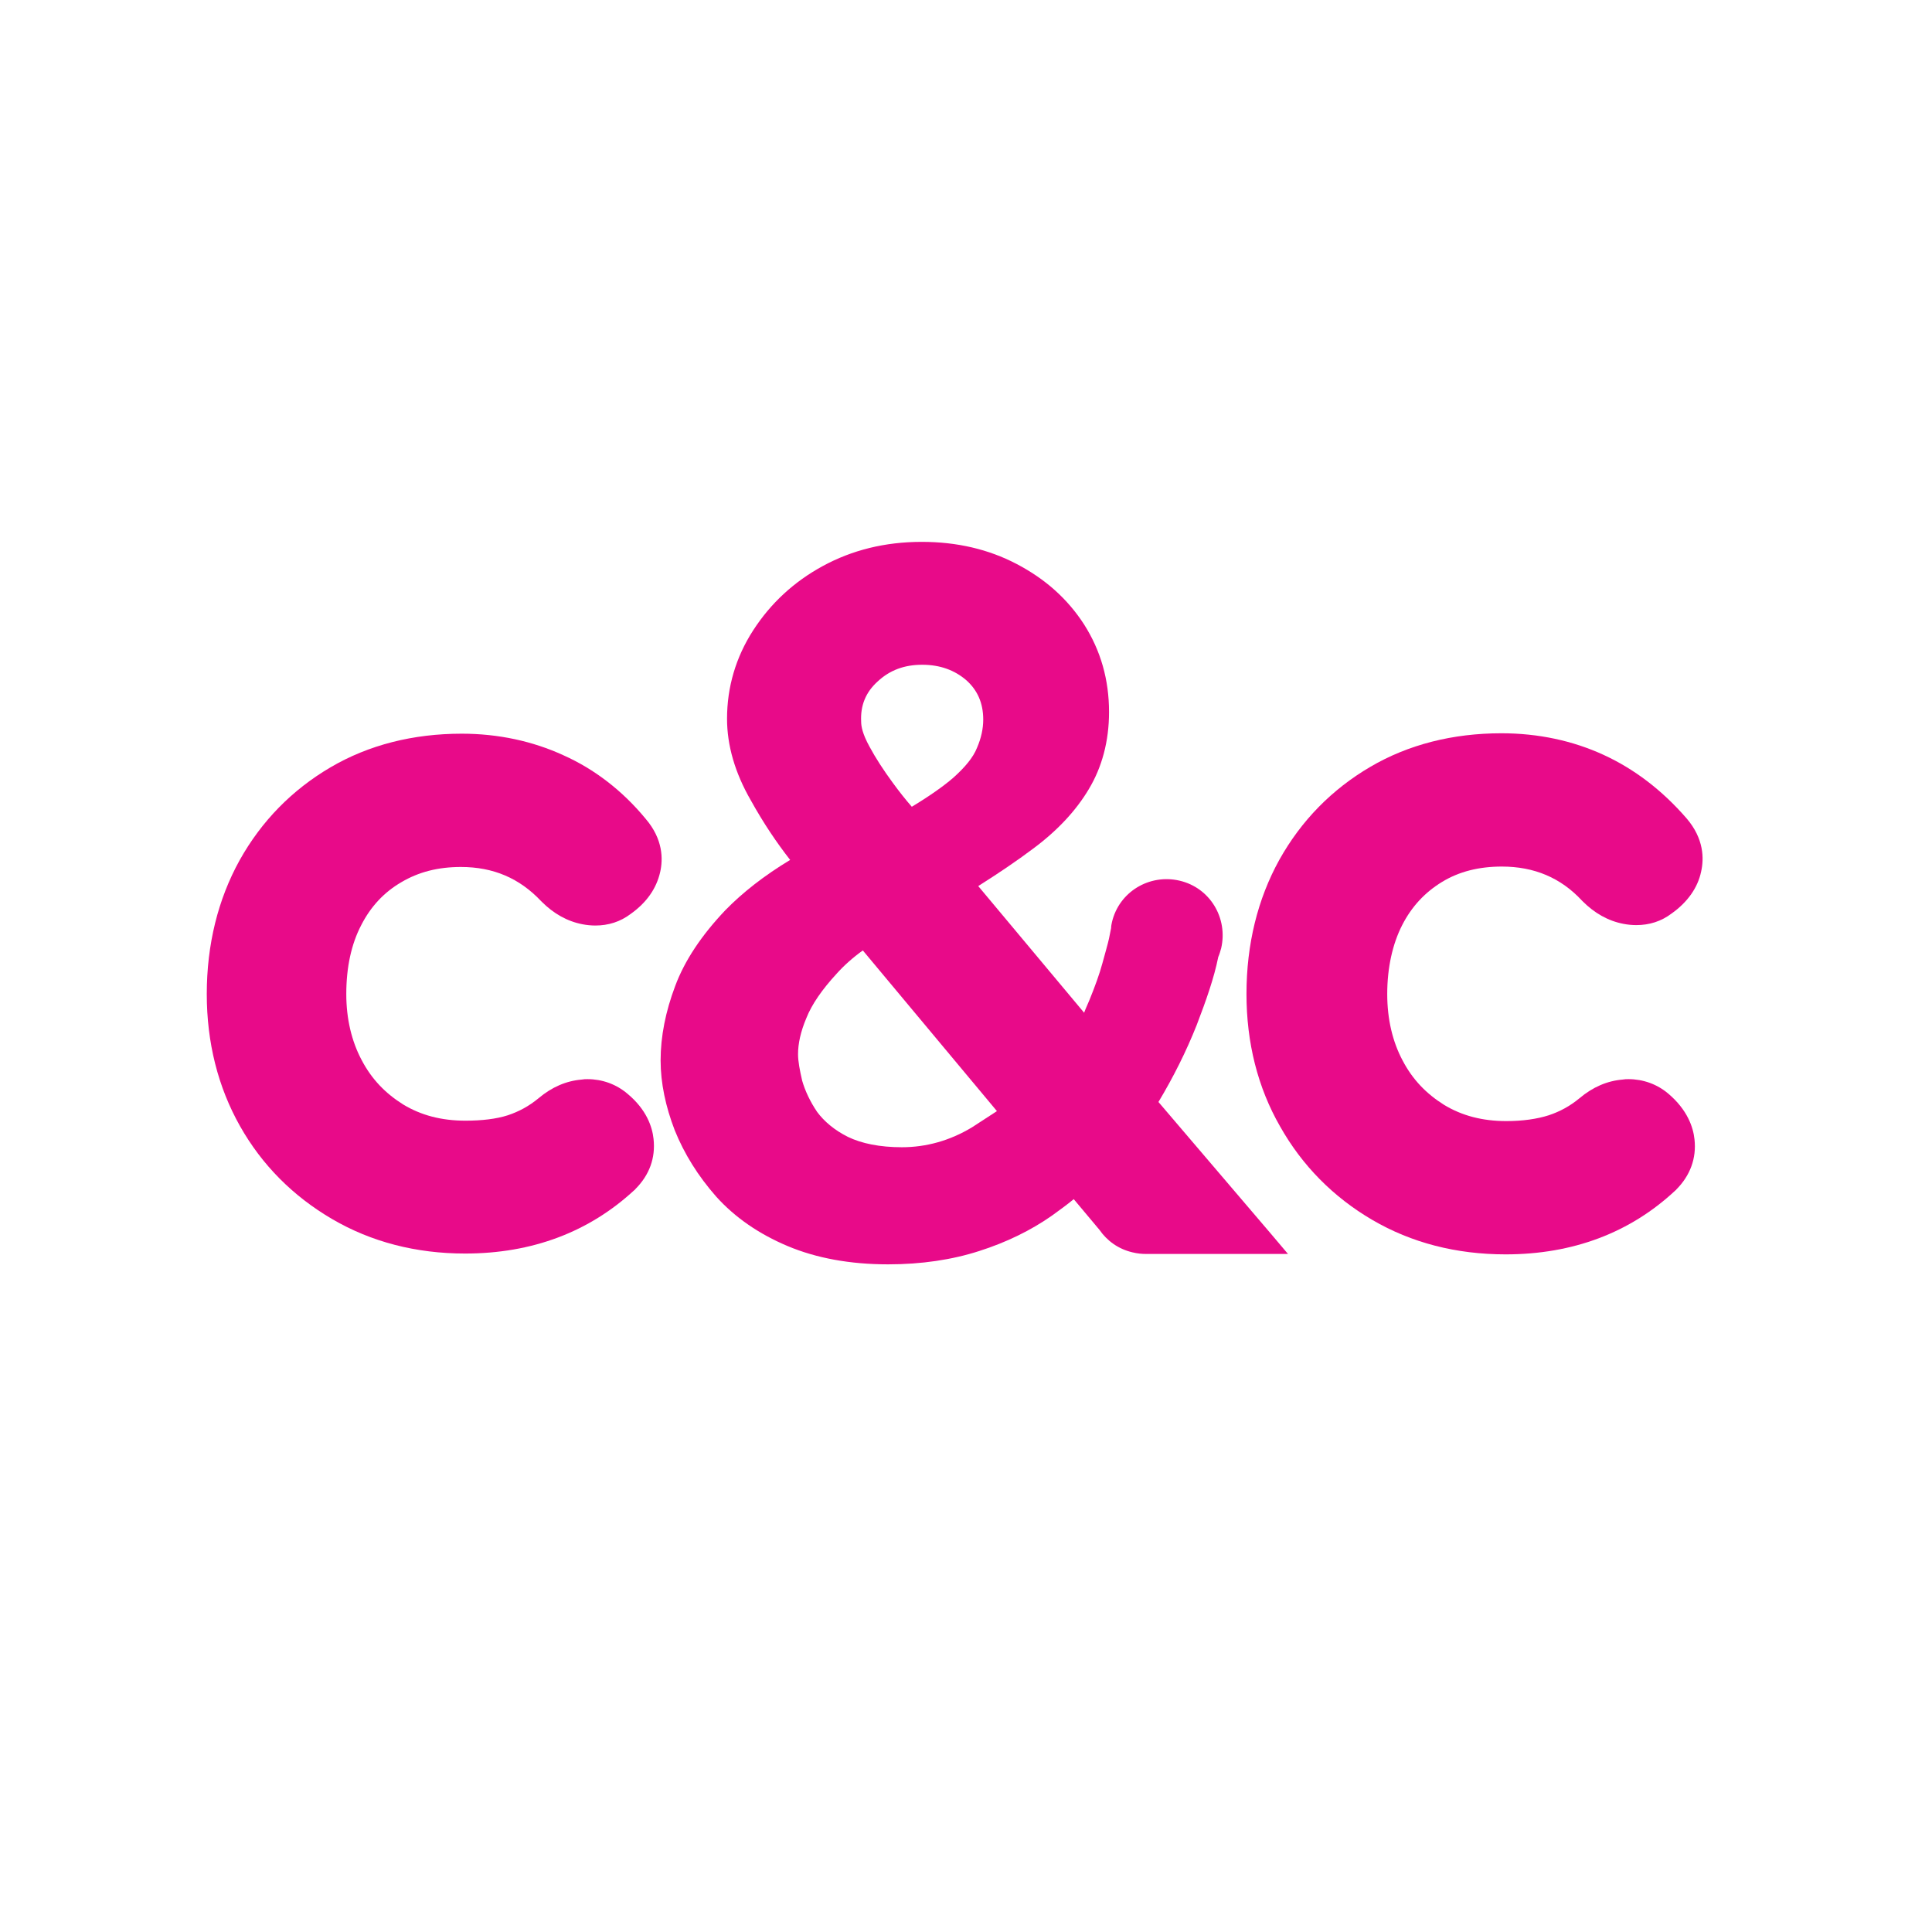
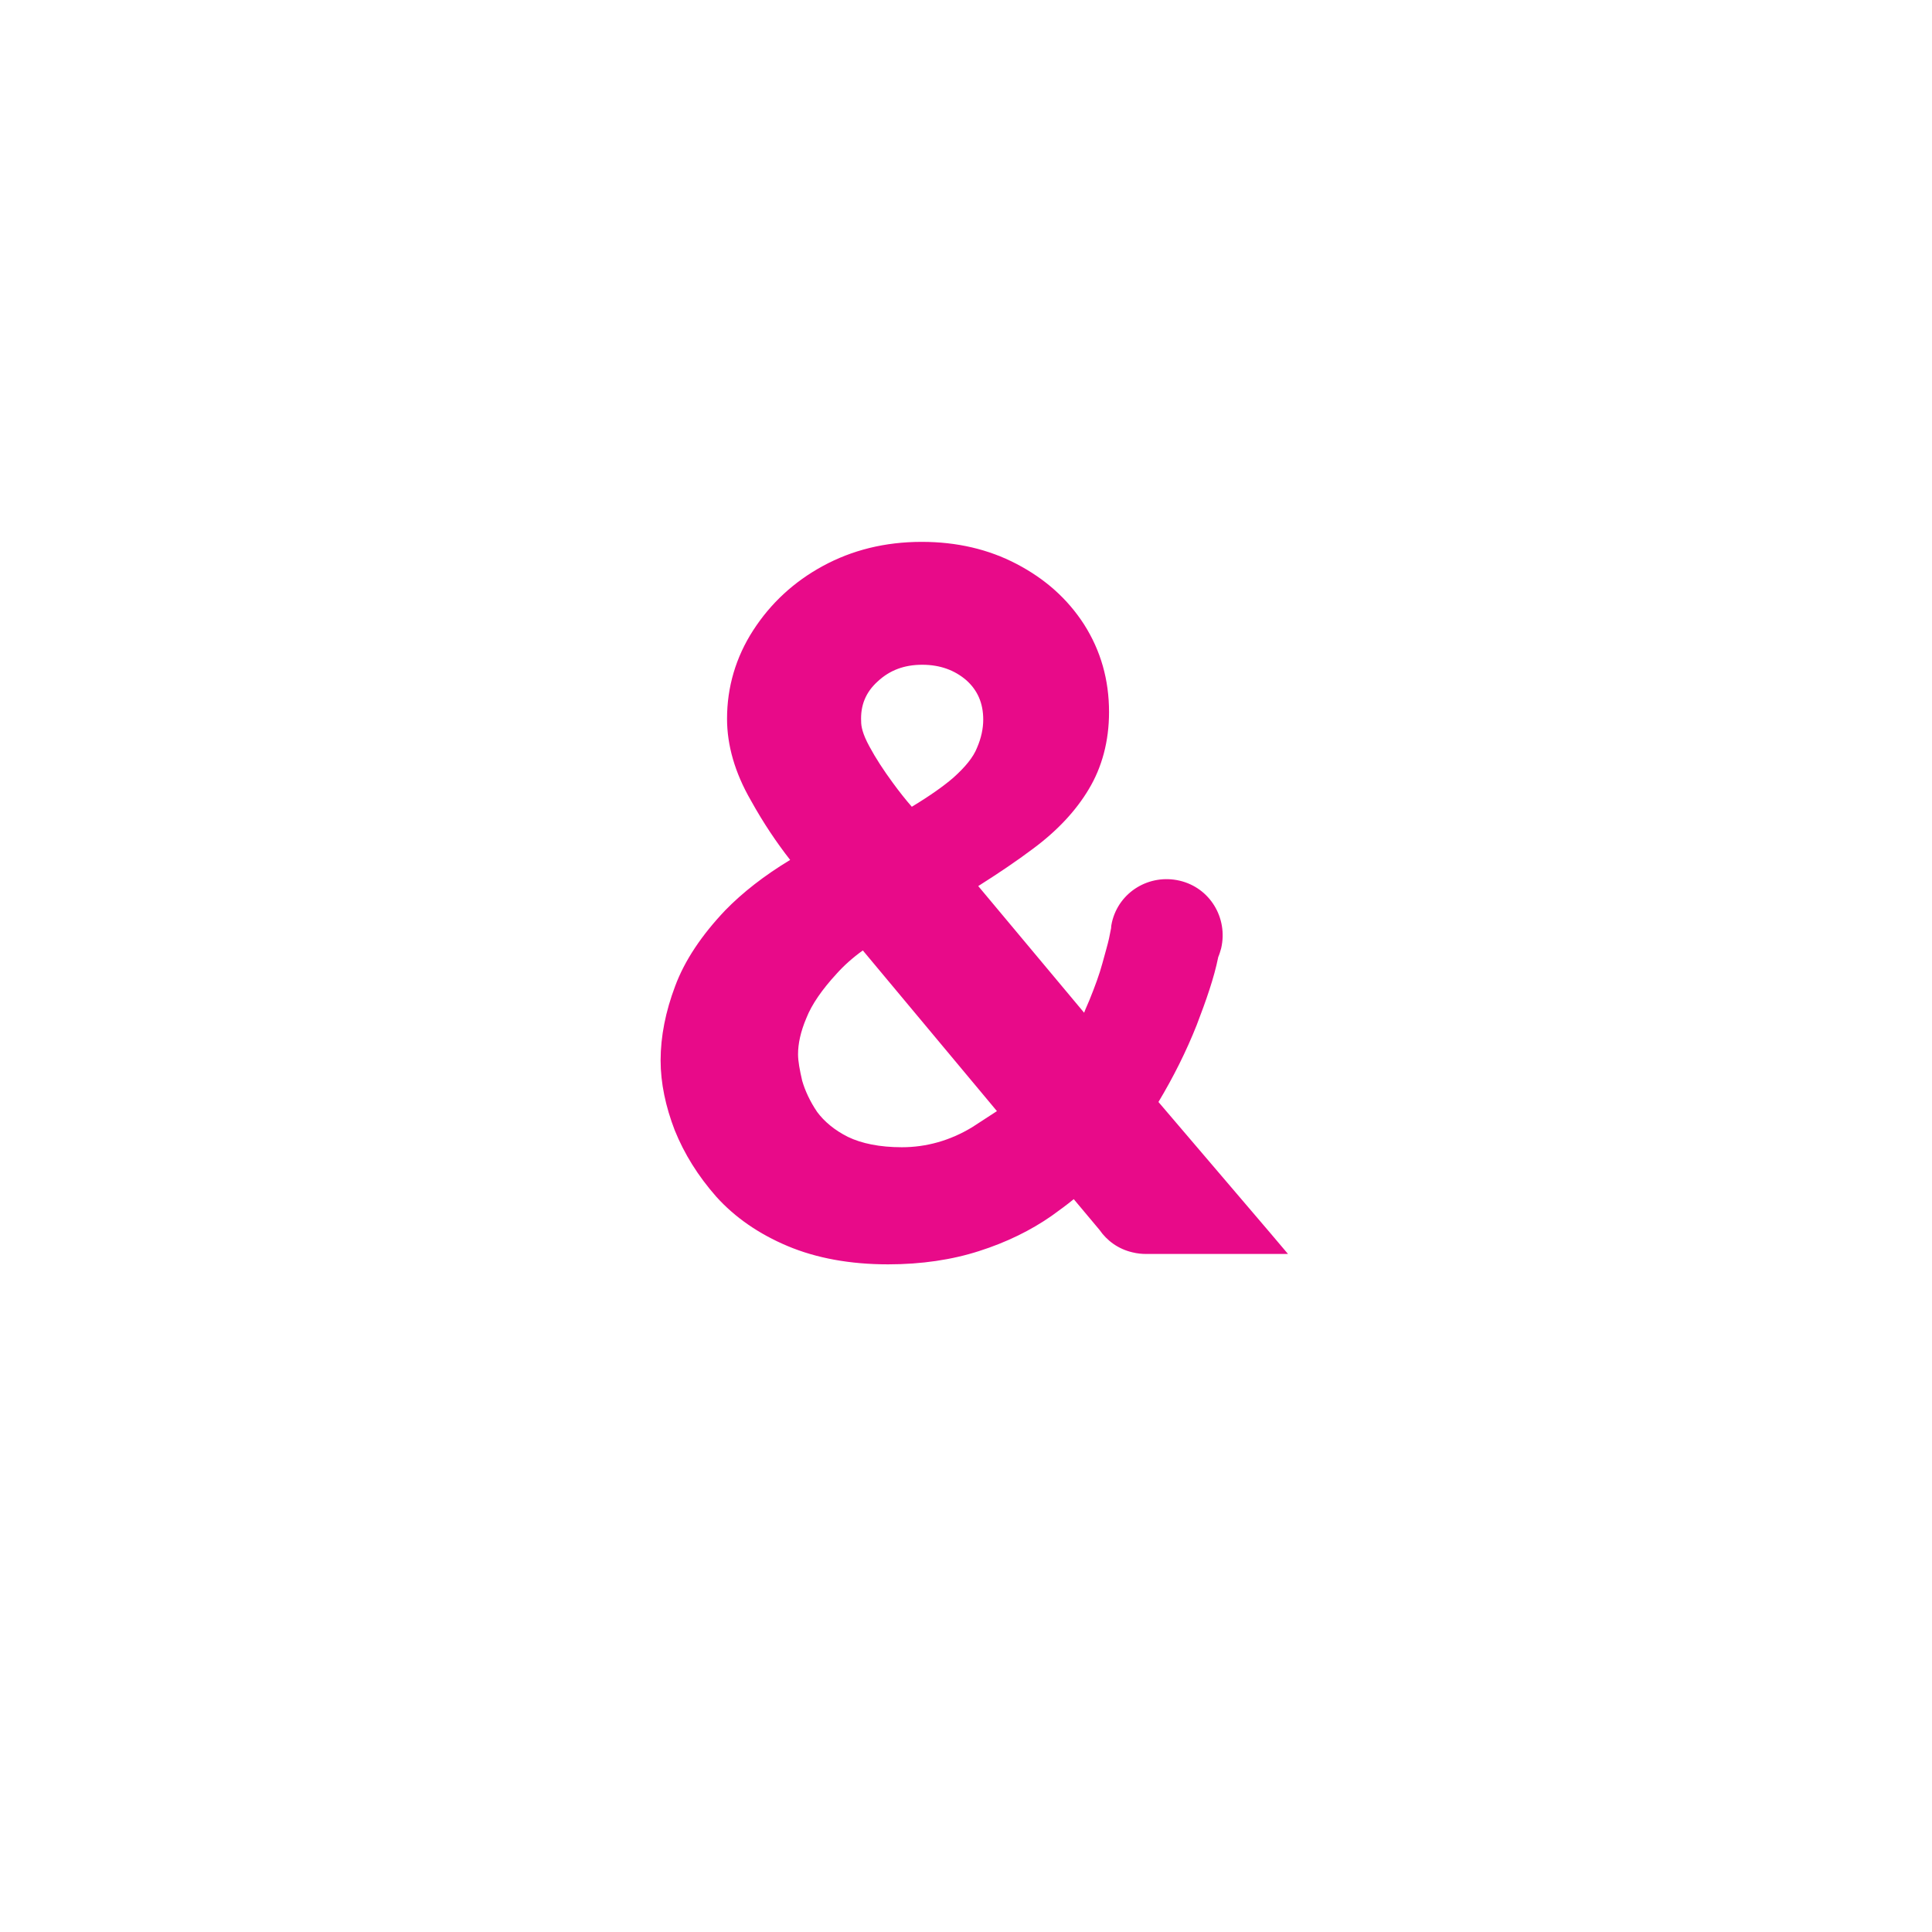
<svg xmlns="http://www.w3.org/2000/svg" version="1.1" id="Layer_1" x="0px" y="0px" viewBox="0 0 465.3 465.3" style="enable-background:new 0 0 465.3 465.3;" xml:space="preserve">
  <style type="text/css">
	.st0{fill:#FFFFFF;}
	.st1{fill:#E80A89;}
</style>
  <rect x="-0.5" y="-0.7" class="st0" width="466.2" height="466.7" />
  <g>
-     <path class="st1" d="M135.7,181.9c-7.4-3.4-15.7-5.2-24.5-5.2c-11.7,0-22.4,2.7-31.6,8.1c-9.2,5.4-16.6,12.9-21.9,22.4   c-5.2,9.4-7.9,20.3-7.9,32.2c0,11.7,2.7,22.4,8,31.8c5.3,9.4,12.8,16.9,22.2,22.4c9.4,5.5,20.2,8.3,32,8.3   c16.2,0,29.9-5.2,40.8-15.3c0.1-0.1,0.2-0.1,0.2-0.2c3.4-3.4,4.9-7.5,4.4-12.1c-0.3-2.9-1.7-7.1-6.3-10.9c-2.7-2.3-6.1-3.5-9.6-3.5   c-0.5,0-0.9,0-1.4,0.1c-3.7,0.3-7.2,1.8-10.4,4.5c-2.3,1.9-4.7,3.2-7.4,4.1c-2.8,0.9-6.3,1.3-10.2,1.3c-5.8,0-10.7-1.3-15-3.9   c-4.3-2.7-7.6-6.1-10-10.7c-2.4-4.5-3.7-9.9-3.7-15.9c0-6.4,1.2-12,3.6-16.6c2.3-4.5,5.5-7.9,9.6-10.3c4.2-2.5,8.9-3.7,14.4-3.7   c7.8,0,14.1,2.7,19.3,8.2c0.1,0.1,0.1,0.1,0.2,0.2c2.8,2.8,6.1,4.7,9.8,5.4c1,0.2,2.1,0.3,3.1,0.3c3.1,0,6-0.9,8.5-2.8   c3.8-2.7,6.2-6.1,7.1-10.1c0.7-3.1,0.7-7.9-3.5-12.8C149.9,190.4,143.1,185.2,135.7,181.9z" />
-     <path class="st1" d="M386.2,181.8c-7.4-3.4-15.7-5.2-24.6-5.2c-11.7,0-22.4,2.7-31.6,8.1c-9.2,5.4-16.6,12.9-21.9,22.4   c-5.2,9.4-7.9,20.3-7.9,32.3c0,11.7,2.7,22.5,8.1,31.9c5.3,9.4,12.8,17,22.2,22.5c9.4,5.5,20.2,8.3,32.1,8.3   c16.2,0,30-5.2,40.9-15.4c0.1-0.1,0.2-0.1,0.2-0.2c3.4-3.4,4.9-7.6,4.4-12.1c-0.3-2.9-1.7-7.1-6.3-11c-2.7-2.3-6.1-3.5-9.6-3.5   c-0.5,0-0.9,0-1.4,0.1c-3.7,0.3-7.2,1.8-10.4,4.5c-2.3,1.9-4.7,3.2-7.4,4.1c-2.8,0.9-6.3,1.4-10.2,1.4c-5.8,0-10.7-1.3-15-3.9   c-4.3-2.7-7.6-6.1-10-10.7c-2.4-4.5-3.7-9.9-3.7-16c0-6.4,1.3-12.1,3.6-16.6c2.3-4.5,5.5-7.9,9.6-10.4s8.9-3.7,14.4-3.7   c7.8,0,14.2,2.7,19.3,8.2c0.1,0.1,0.1,0.1,0.2,0.2c2.8,2.8,6.1,4.7,9.8,5.4c1,0.2,2.1,0.3,3.1,0.3c3.1,0,6-0.9,8.5-2.8   c3.8-2.7,6.3-6.2,7.1-10.1c0.7-3.1,0.7-7.9-3.5-12.8C400.3,190.3,393.6,185.2,386.2,181.8z" />
    <path class="st1" d="M279,265.4c3.6-6,6.7-12.2,9.2-18.5c2.3-6,4.2-11.4,5.2-16.4c0.3-0.7,0.5-1.4,0.7-2.1   c1.7-7.3-2.7-14.6-10-16.3s-14.6,2.7-16.3,10c-0.1,0.5-0.2,0.9-0.2,1.4l0,0l-0.5,2.5c-0.3,1.4-0.9,3.4-1.6,6s-1.8,5.6-3.1,8.8   c-0.4,1-0.9,2-1.3,3.1l-25.5-30.5c4.9-3.1,9.2-6,13.2-9c5.8-4.3,10.3-9.1,13.4-14.3c3.2-5.3,4.9-11.6,4.9-18.6c0-7.8-2-14.8-6-21.1   c-4-6.2-9.4-11-16.3-14.6c-6.7-3.5-14.3-5.3-22.8-5.3c-8.9,0-16.8,2-23.8,5.8c-7,3.8-12.6,9-16.8,15.5c-4.2,6.5-6.3,13.7-6.3,21.3   c0,6.4,1.9,13,5.7,19.6c3.1,5.6,6.3,10.3,9.5,14.4c-6.3,3.8-11.5,7.9-15.6,12.1c-5.7,6-9.8,12.1-12.1,18.3   c-2.3,6.1-3.5,12.1-3.5,17.9c0,5.4,1.2,11.1,3.4,16.8c2.3,5.7,5.6,11,10,16c4.5,5,10.3,9,17.2,11.9c6.9,2.9,15,4.4,24.2,4.4   c8,0,15.4-1.1,21.9-3.2c6.6-2.1,12.5-5,17.5-8.5c1.8-1.3,3.6-2.6,5.3-4l6.2,7.4c1.8,2.6,4.5,4.6,7.9,5.4c1.2,0.3,2.3,0.4,3.4,0.4   l0,0h34.1l-4.4-5.2L279,265.4z M211.4,164.1c2.9-2.7,6.4-4,10.7-4c4.3,0,7.8,1.3,10.6,3.7c2.7,2.4,4.1,5.5,4.1,9.5   c0,2.2-0.5,4.5-1.5,6.8c-0.9,2.3-2.9,4.7-5.7,7.2c-2.3,2-5.7,4.4-10,7c-1.4-1.6-3-3.6-4.6-5.8c-2.2-3-4.1-5.9-5.6-8.7   c-1.7-3.1-2-4.9-2-6C207.2,169.9,208.5,166.7,211.4,164.1z M234.1,271.5c-5.3,3.2-11,4.8-16.9,4.8c-5.3,0-9.7-0.9-13-2.5   c-3.2-1.6-5.7-3.7-7.4-6c-1.7-2.5-2.9-5.1-3.6-7.5c-0.6-2.6-1-4.7-1-6.4c0-2.5,0.6-5.4,2-8.7c1.3-3.3,3.8-6.9,7.3-10.7   c1.7-1.9,3.8-3.8,6.3-5.6l32.3,38.7C238.3,268.8,236.2,270.1,234.1,271.5z" />
  </g>
</svg>